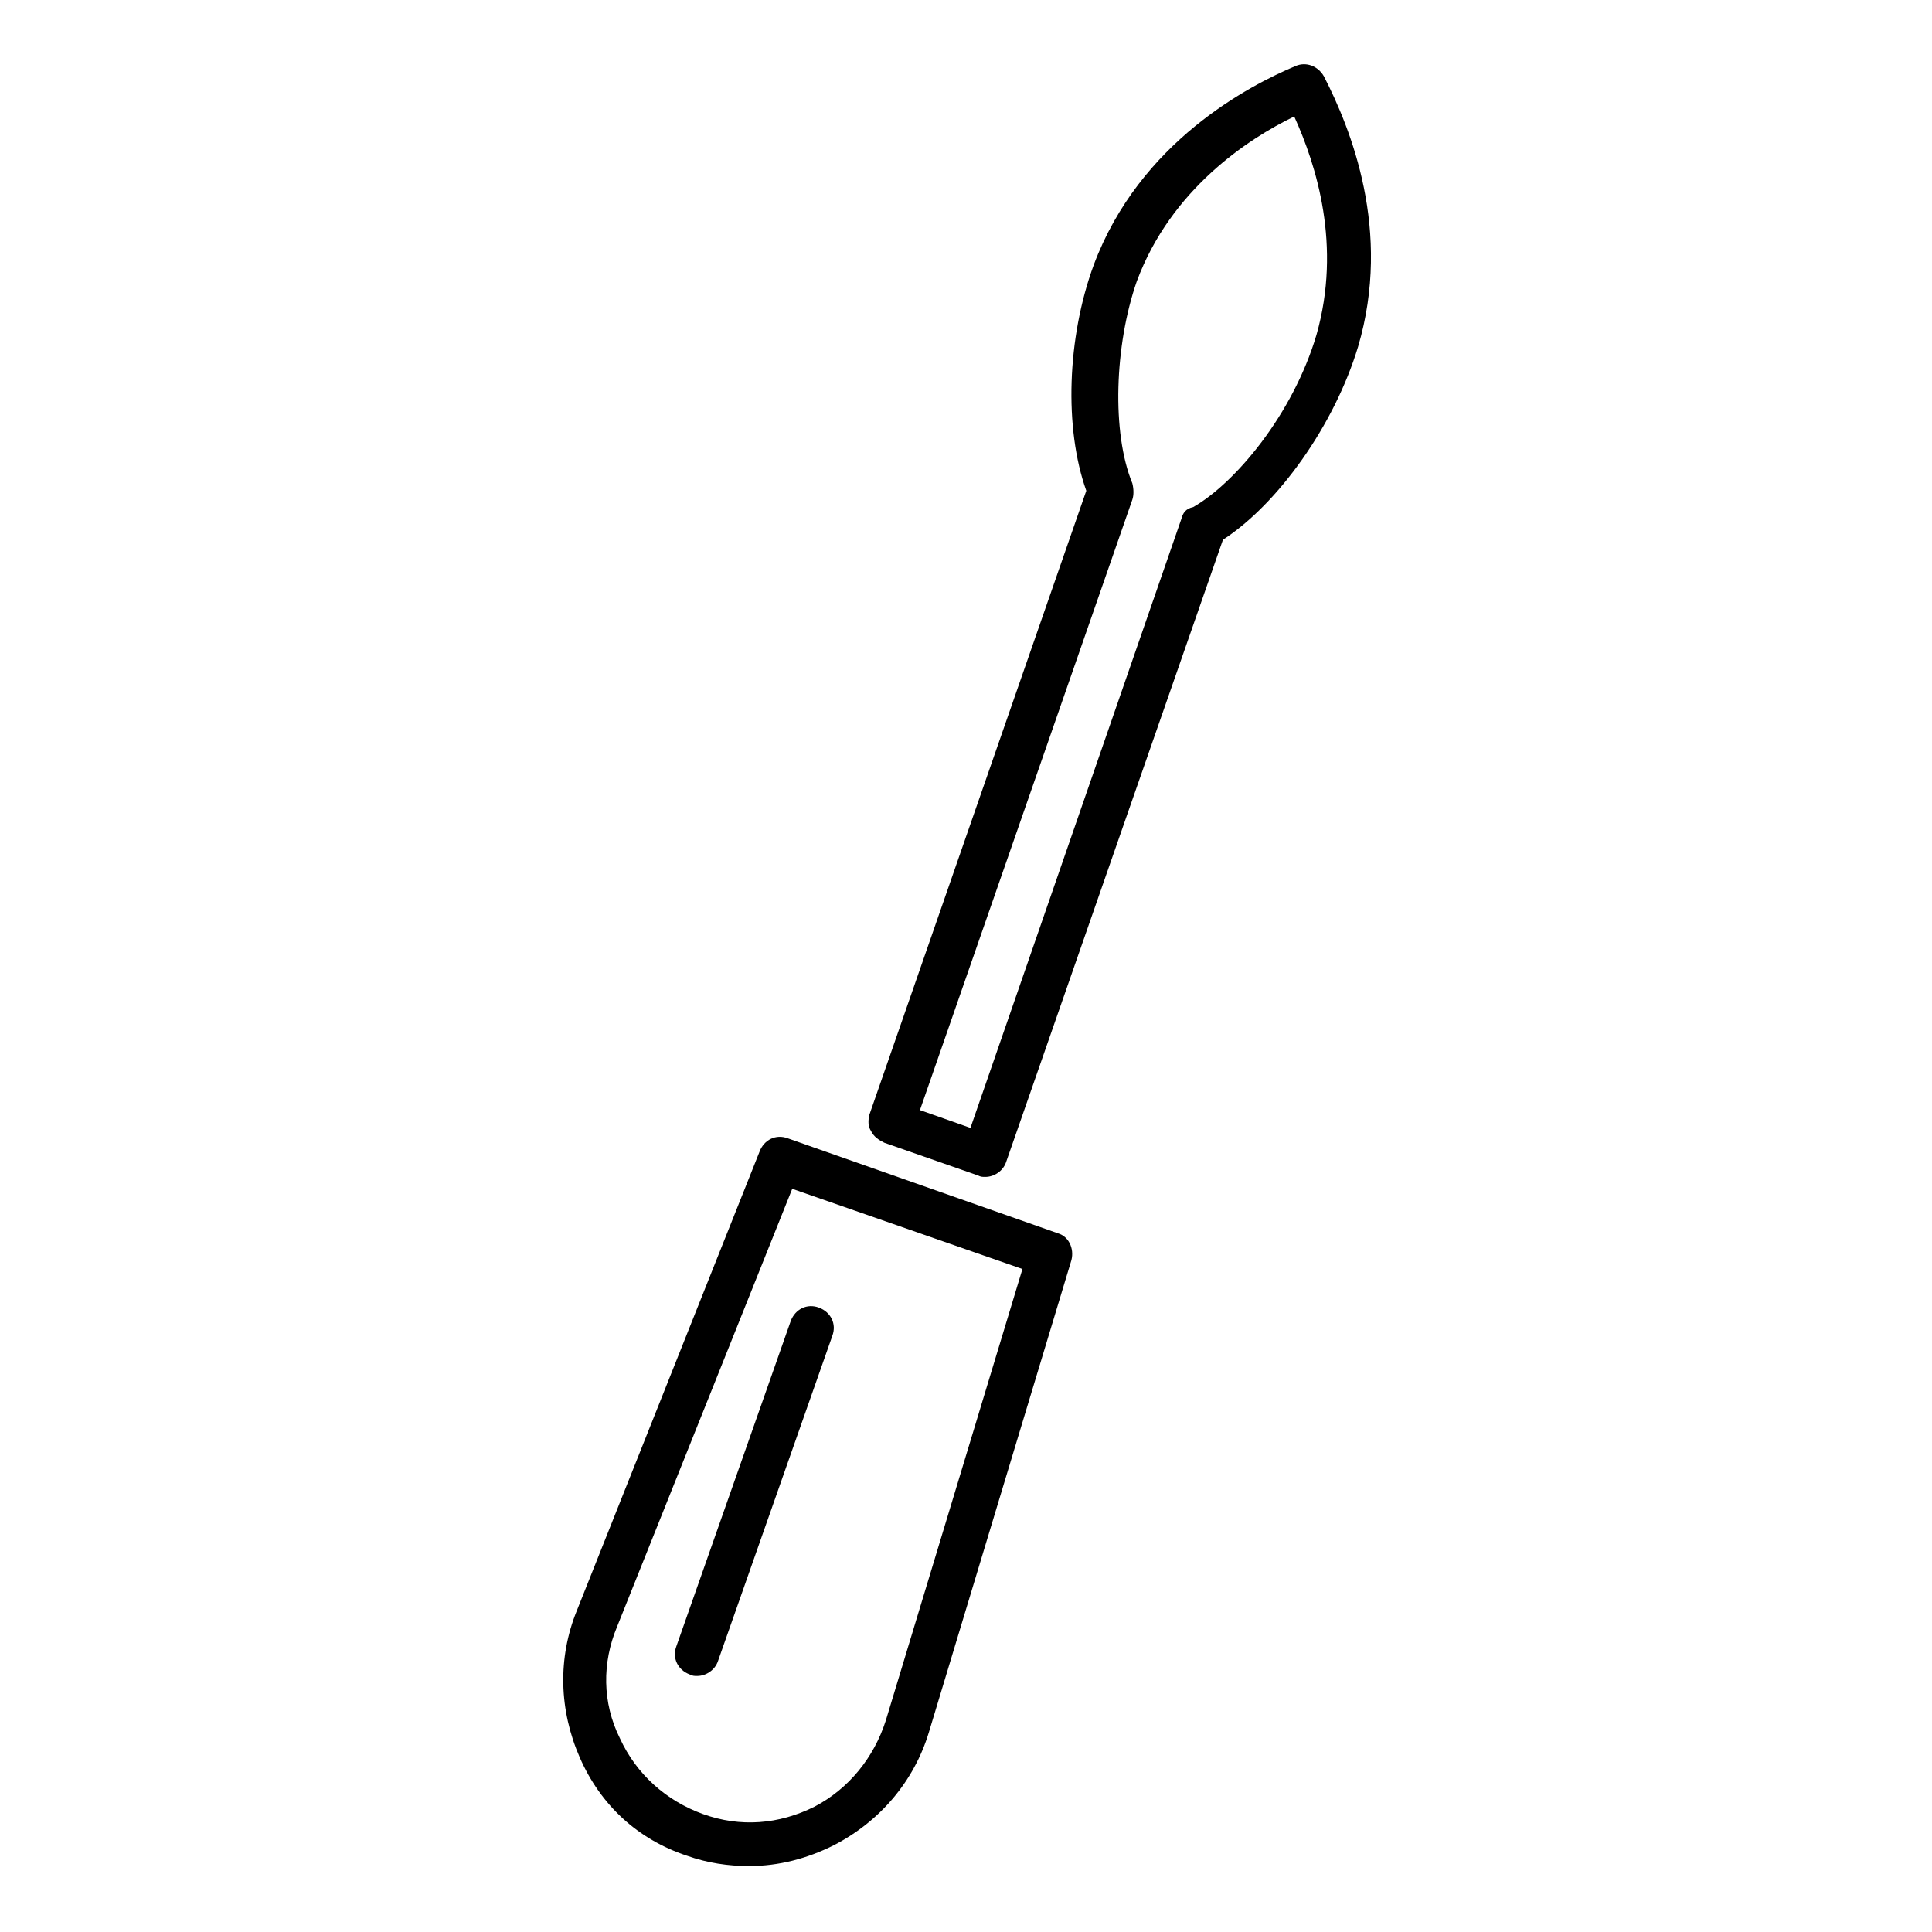
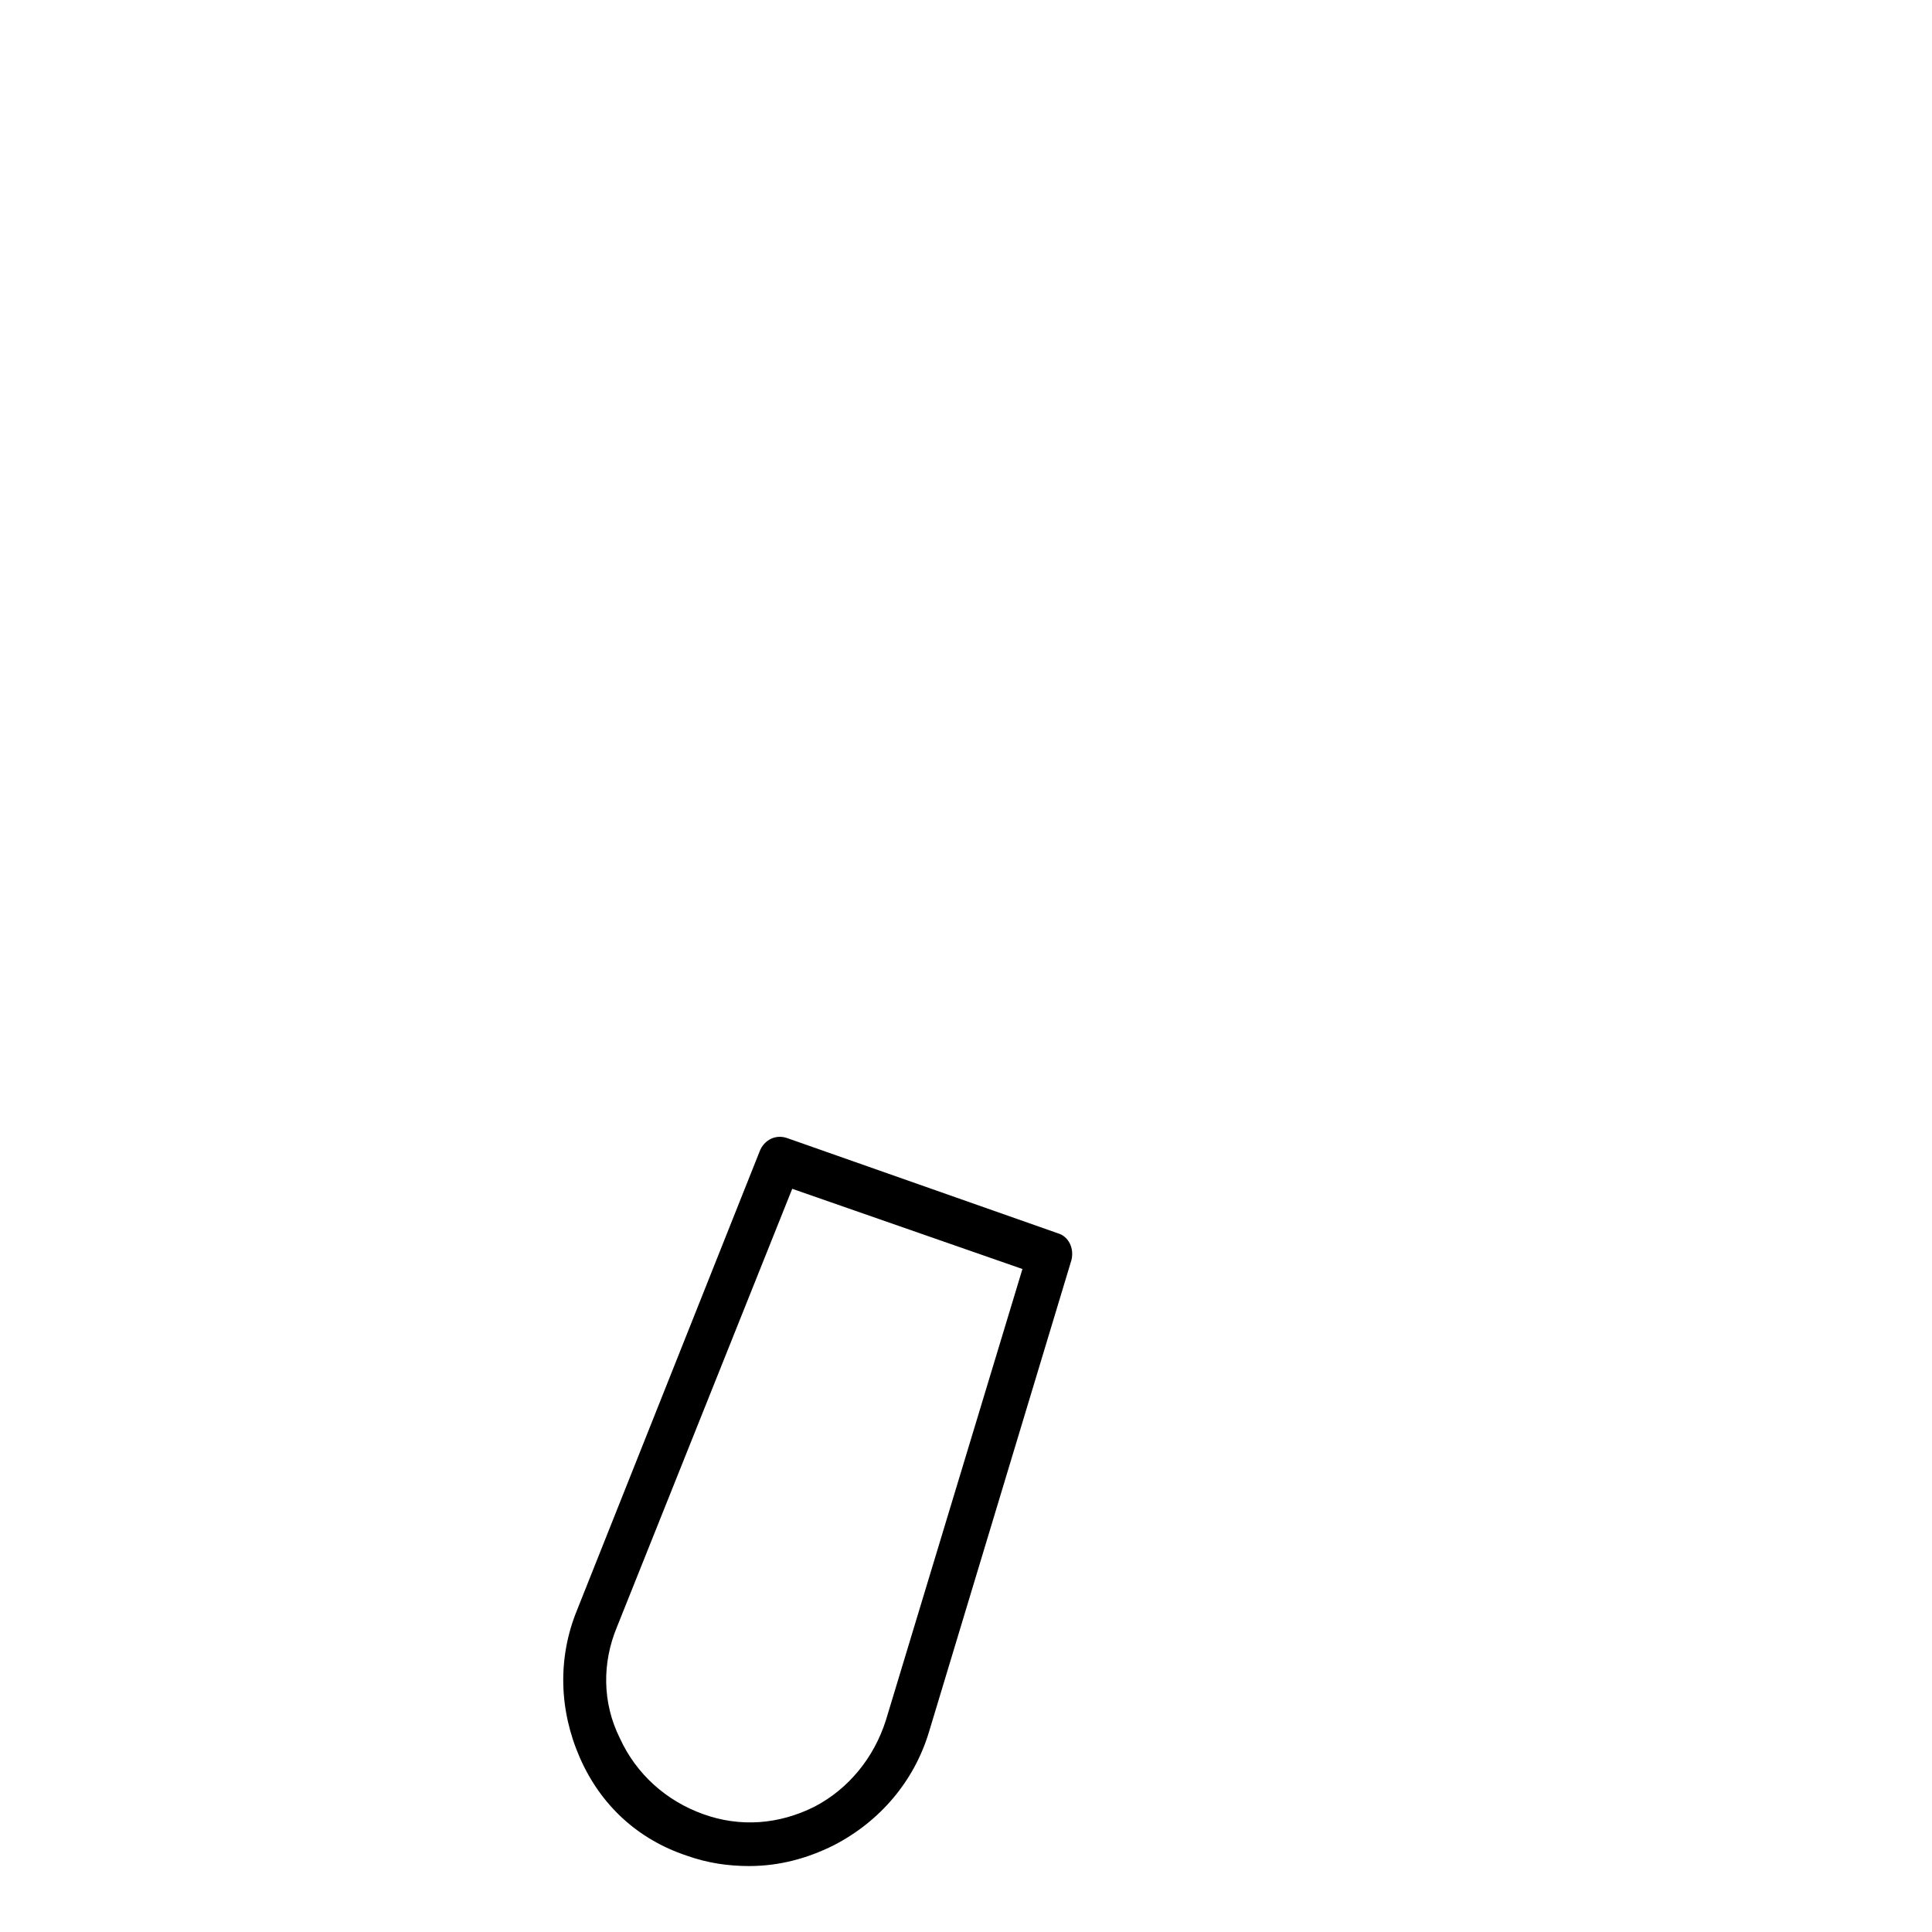
<svg xmlns="http://www.w3.org/2000/svg" fill="#000000" width="800px" height="800px" version="1.1" viewBox="144 144 512 512">
  <g>
    <path d="m326 635.77c5.512 1.969 11.02 2.754 16.531 2.754 7.871 0 15.352-1.969 22.434-5.512 12.203-6.297 21.254-16.926 25.191-29.914l37.785-125.16c0.789-3.148-0.789-6.297-3.543-7.086l-71.637-25.191c-3.148-1.18-6.297 0.395-7.477 3.543l-48.414 121.62c-5.117 12.594-4.723 26.371 0.789 38.965 5.512 12.602 15.352 21.656 28.34 25.984zm-18.496-60.613 46.445-116.11 61.008 21.254-36.211 119.66c-3.148 9.84-9.84 18.105-18.895 22.828-9.445 4.723-19.68 5.512-29.52 1.969-9.84-3.543-17.711-10.629-22.043-20.074-4.723-9.445-4.723-20.074-0.785-29.52z" />
-     <path d="m326.79 587.75c0.789 0.395 1.18 0.395 1.969 0.395 2.363 0 4.723-1.574 5.512-3.938l30.305-86.199c1.18-3.148-0.395-6.297-3.543-7.477-3.148-1.18-6.297 0.395-7.477 3.543l-30.309 86.199c-1.18 3.148 0.395 6.297 3.543 7.477z" />
-     <path d="m503.91 235.87c9.055-30.699-1.969-57.859-9.055-71.637-1.574-2.754-4.723-3.938-7.477-2.754-12.203 5.117-41.328 20.074-53.531 52.742-7.086 19.285-7.871 43.297-1.969 59.828l-57.465 165.31c-0.395 1.574-0.395 3.148 0.395 4.328 0.789 1.574 1.969 2.363 3.543 3.148l24.797 8.66c0.789 0.395 1.18 0.395 1.969 0.395 2.363 0 4.723-1.574 5.512-3.938l57.465-164.92c14.562-9.445 29.52-30.309 35.816-51.168zm-46.84 45.656-55.891 161.38-13.383-4.723 56.285-161.77c0.395-1.18 0.395-2.754 0-4.328-5.512-13.383-4.723-36.605 1.18-53.531 9.055-24.402 29.52-37.785 41.723-43.691 5.902 12.988 12.594 34.242 5.902 57.859-6.297 21.254-21.648 39.359-32.668 45.656-1.969 0.398-2.754 1.578-3.148 3.152z" />
  </g>
</svg>